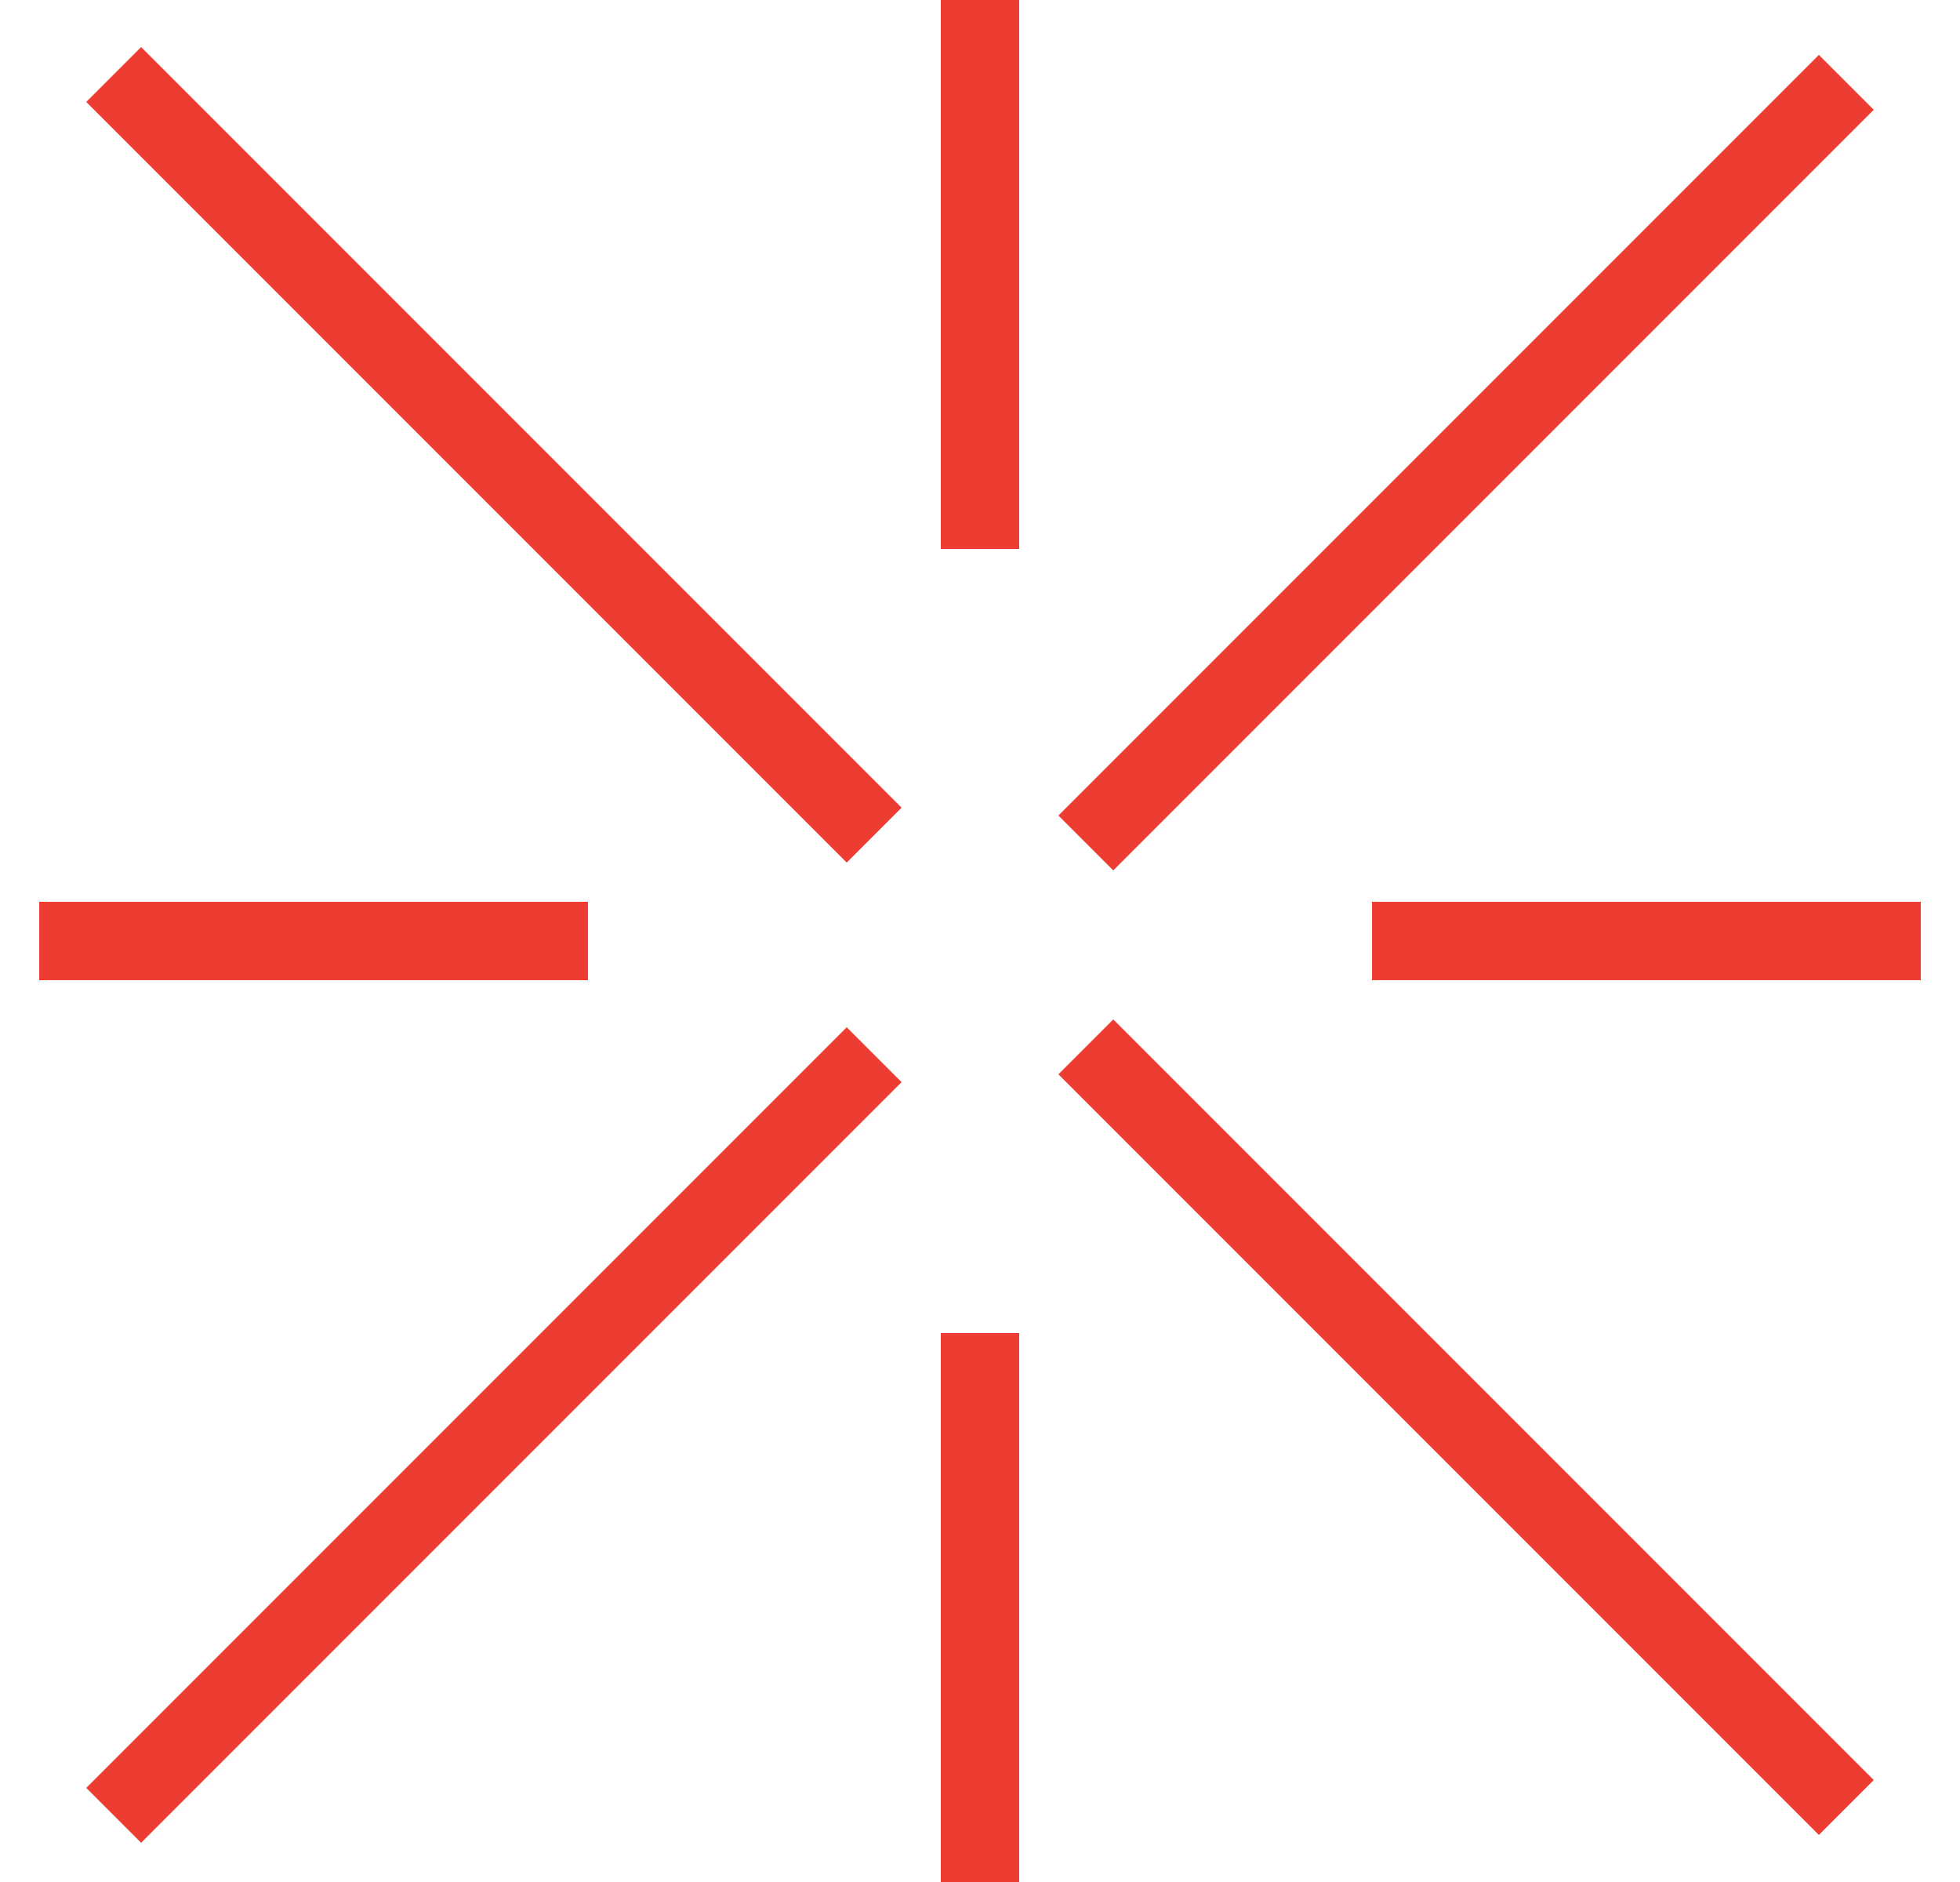
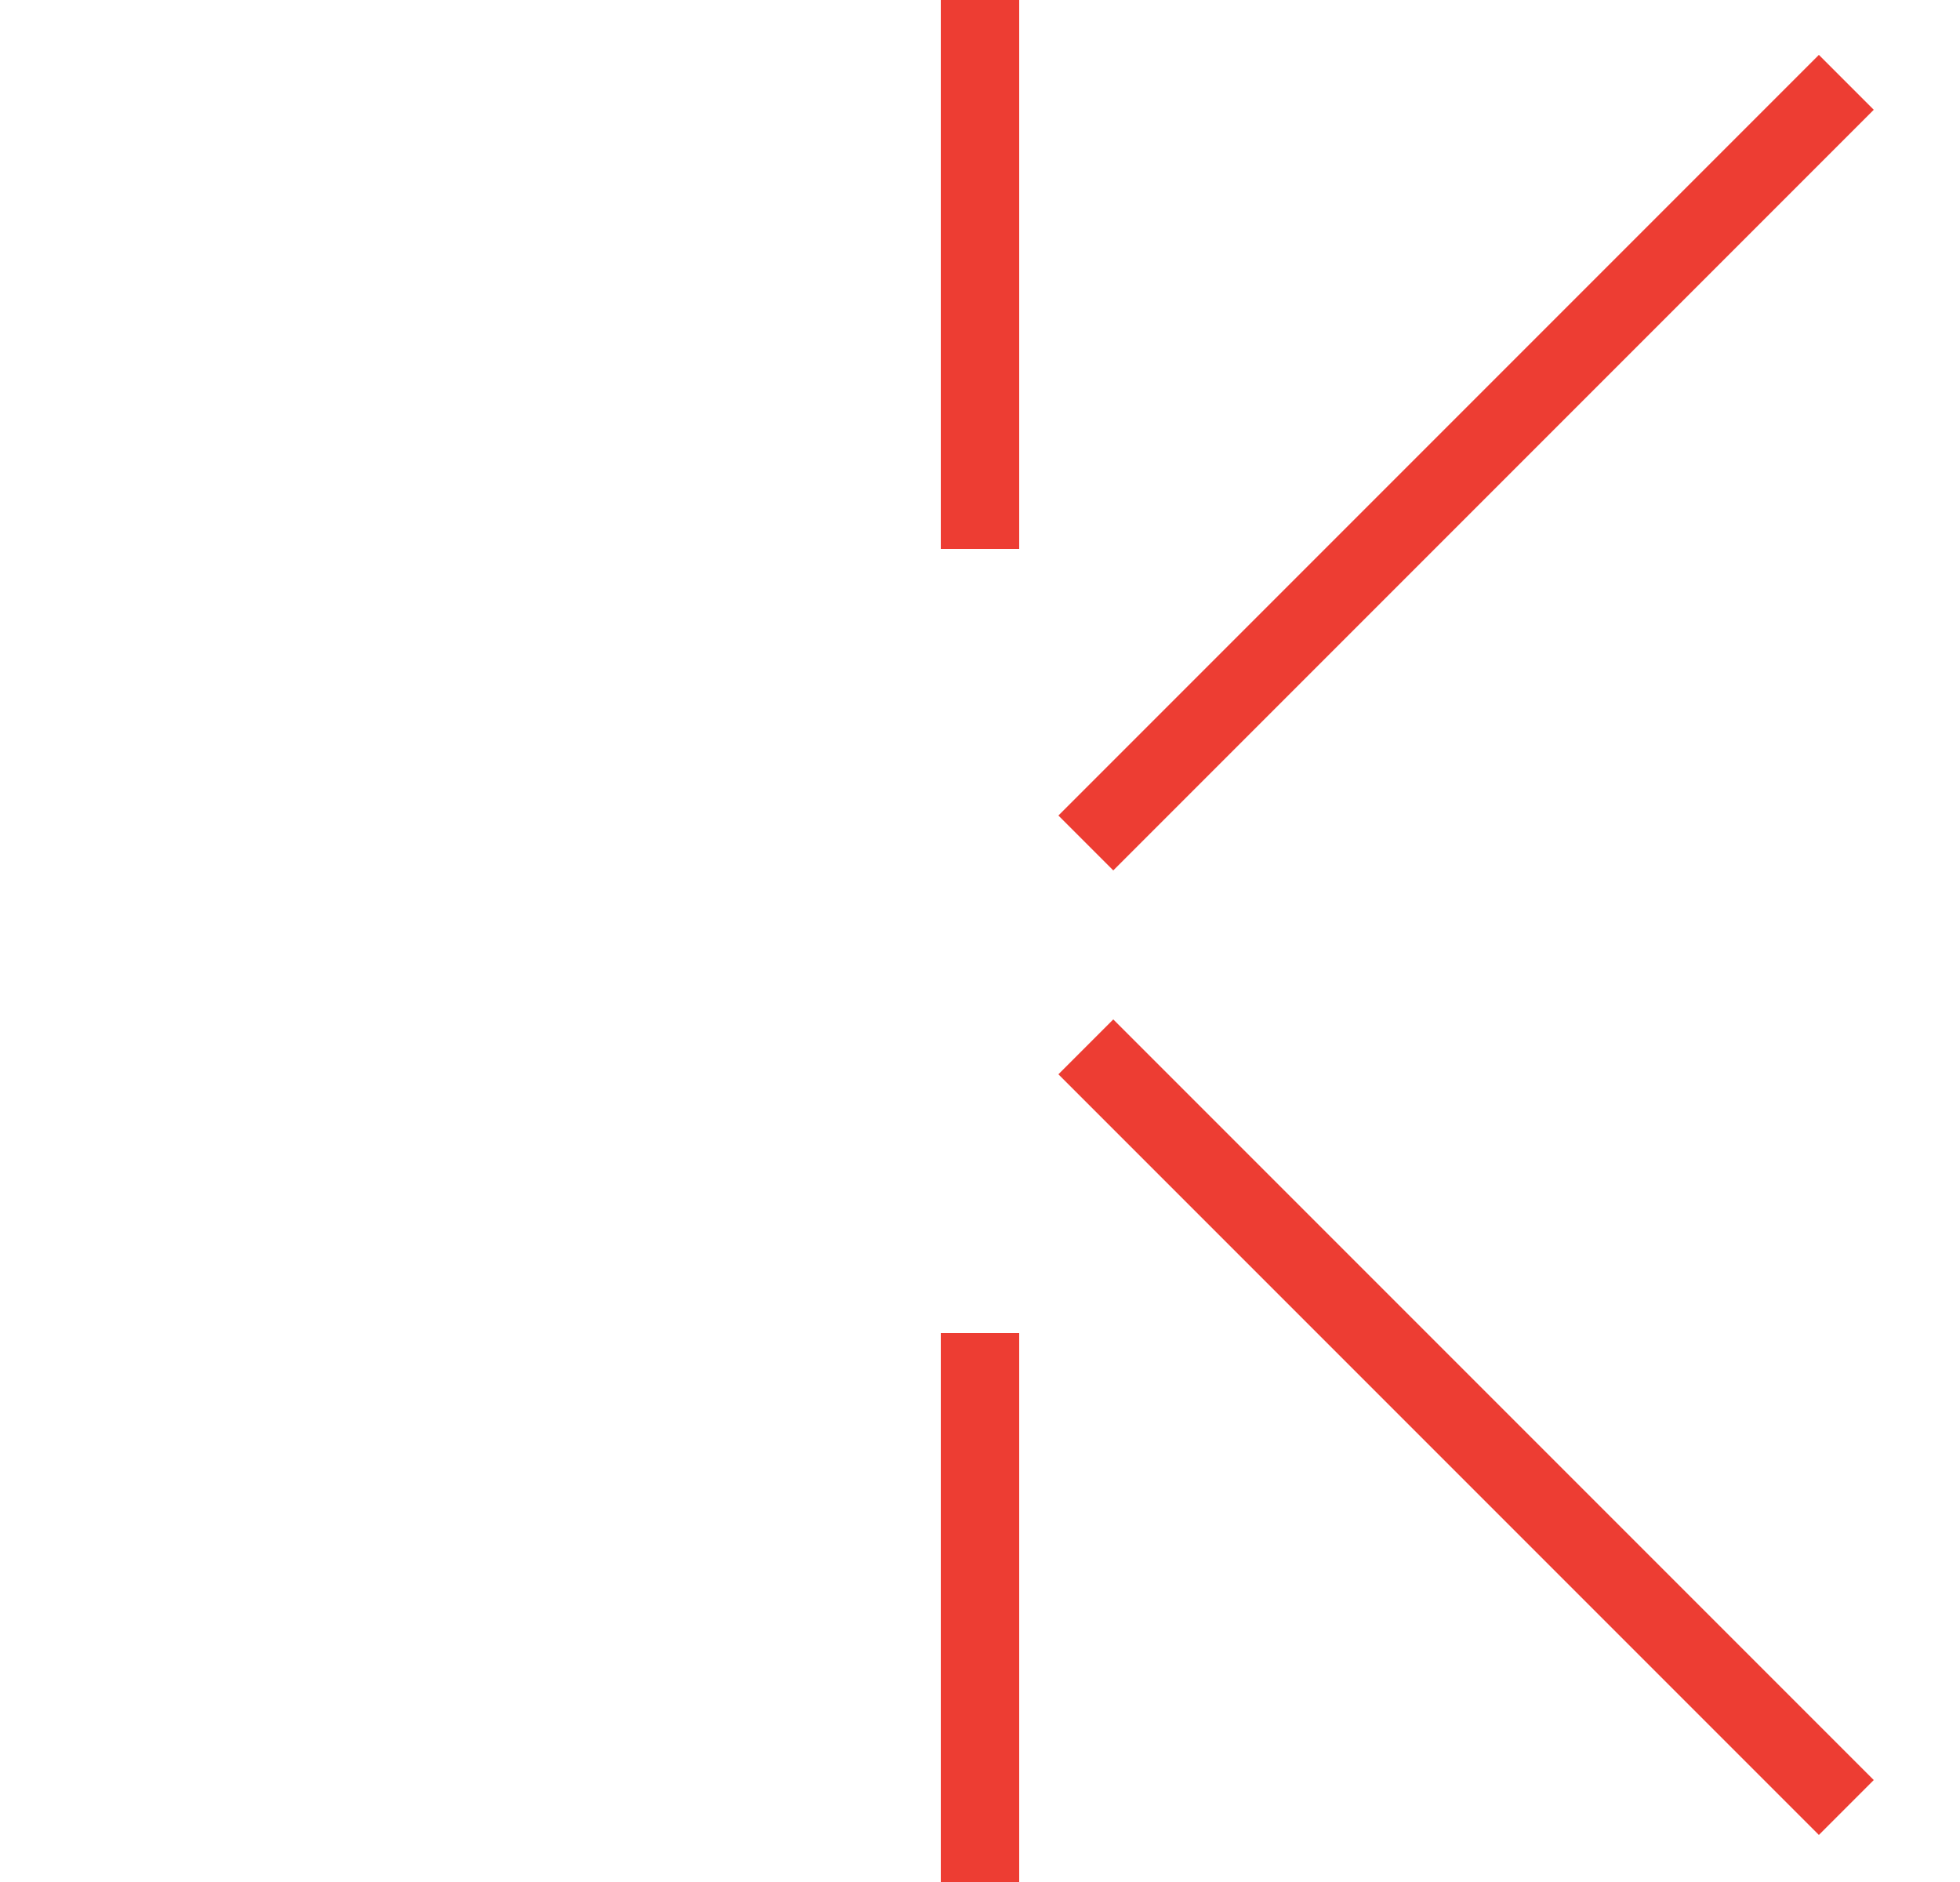
<svg xmlns="http://www.w3.org/2000/svg" xmlns:xlink="http://www.w3.org/1999/xlink" version="1.1" id="Livello_1" x="0px" y="0px" viewBox="0 0 25 24" style="enable-background:new 0 0 25 24;" xml:space="preserve">
  <style type="text/css">
	.st0{clip-path:url(#SVGID_00000067921236704007094660000011585151589179511980_);}
	.st1{fill:#ED3D33;}
</style>
  <g>
    <defs>
      <rect id="SVGID_1_" x="0.5" width="24" height="24" />
    </defs>
    <clipPath id="SVGID_00000117653542218905520800000007783237469896684679_">
      <use xlink:href="#SVGID_1_" style="overflow:visible;" />
    </clipPath>
    <g style="clip-path:url(#SVGID_00000117653542218905520800000007783237469896684679_);">
      <path class="st1" d="M14.2,13l-0.7,0.7l9.7,9.7l0.7-0.7L14.2,13z" />
-       <path class="st1" d="M1.8,0.6L1.1,1.3l9.7,9.7l0.7-0.7L1.8,0.6z" />
      <path class="st1" d="M23.2,0.7l-9.7,9.7l0.7,0.7l9.7-9.7L23.2,0.7z" />
-       <path class="st1" d="M10.8,13.1l-9.7,9.7l0.7,0.7l9.7-9.7L10.8,13.1z" />
      <path class="st1" d="M13,0h-1v7h1V0z" />
-       <path class="st1" d="M7.5,11.5h-7v1h7V11.5z" />
      <path class="st1" d="M13,17h-1v7h1V17z" />
-       <path class="st1" d="M24.5,11.5h-7v1h7V11.5z" />
+       <path class="st1" d="M24.5,11.5h-7v1V11.5z" />
    </g>
  </g>
</svg>